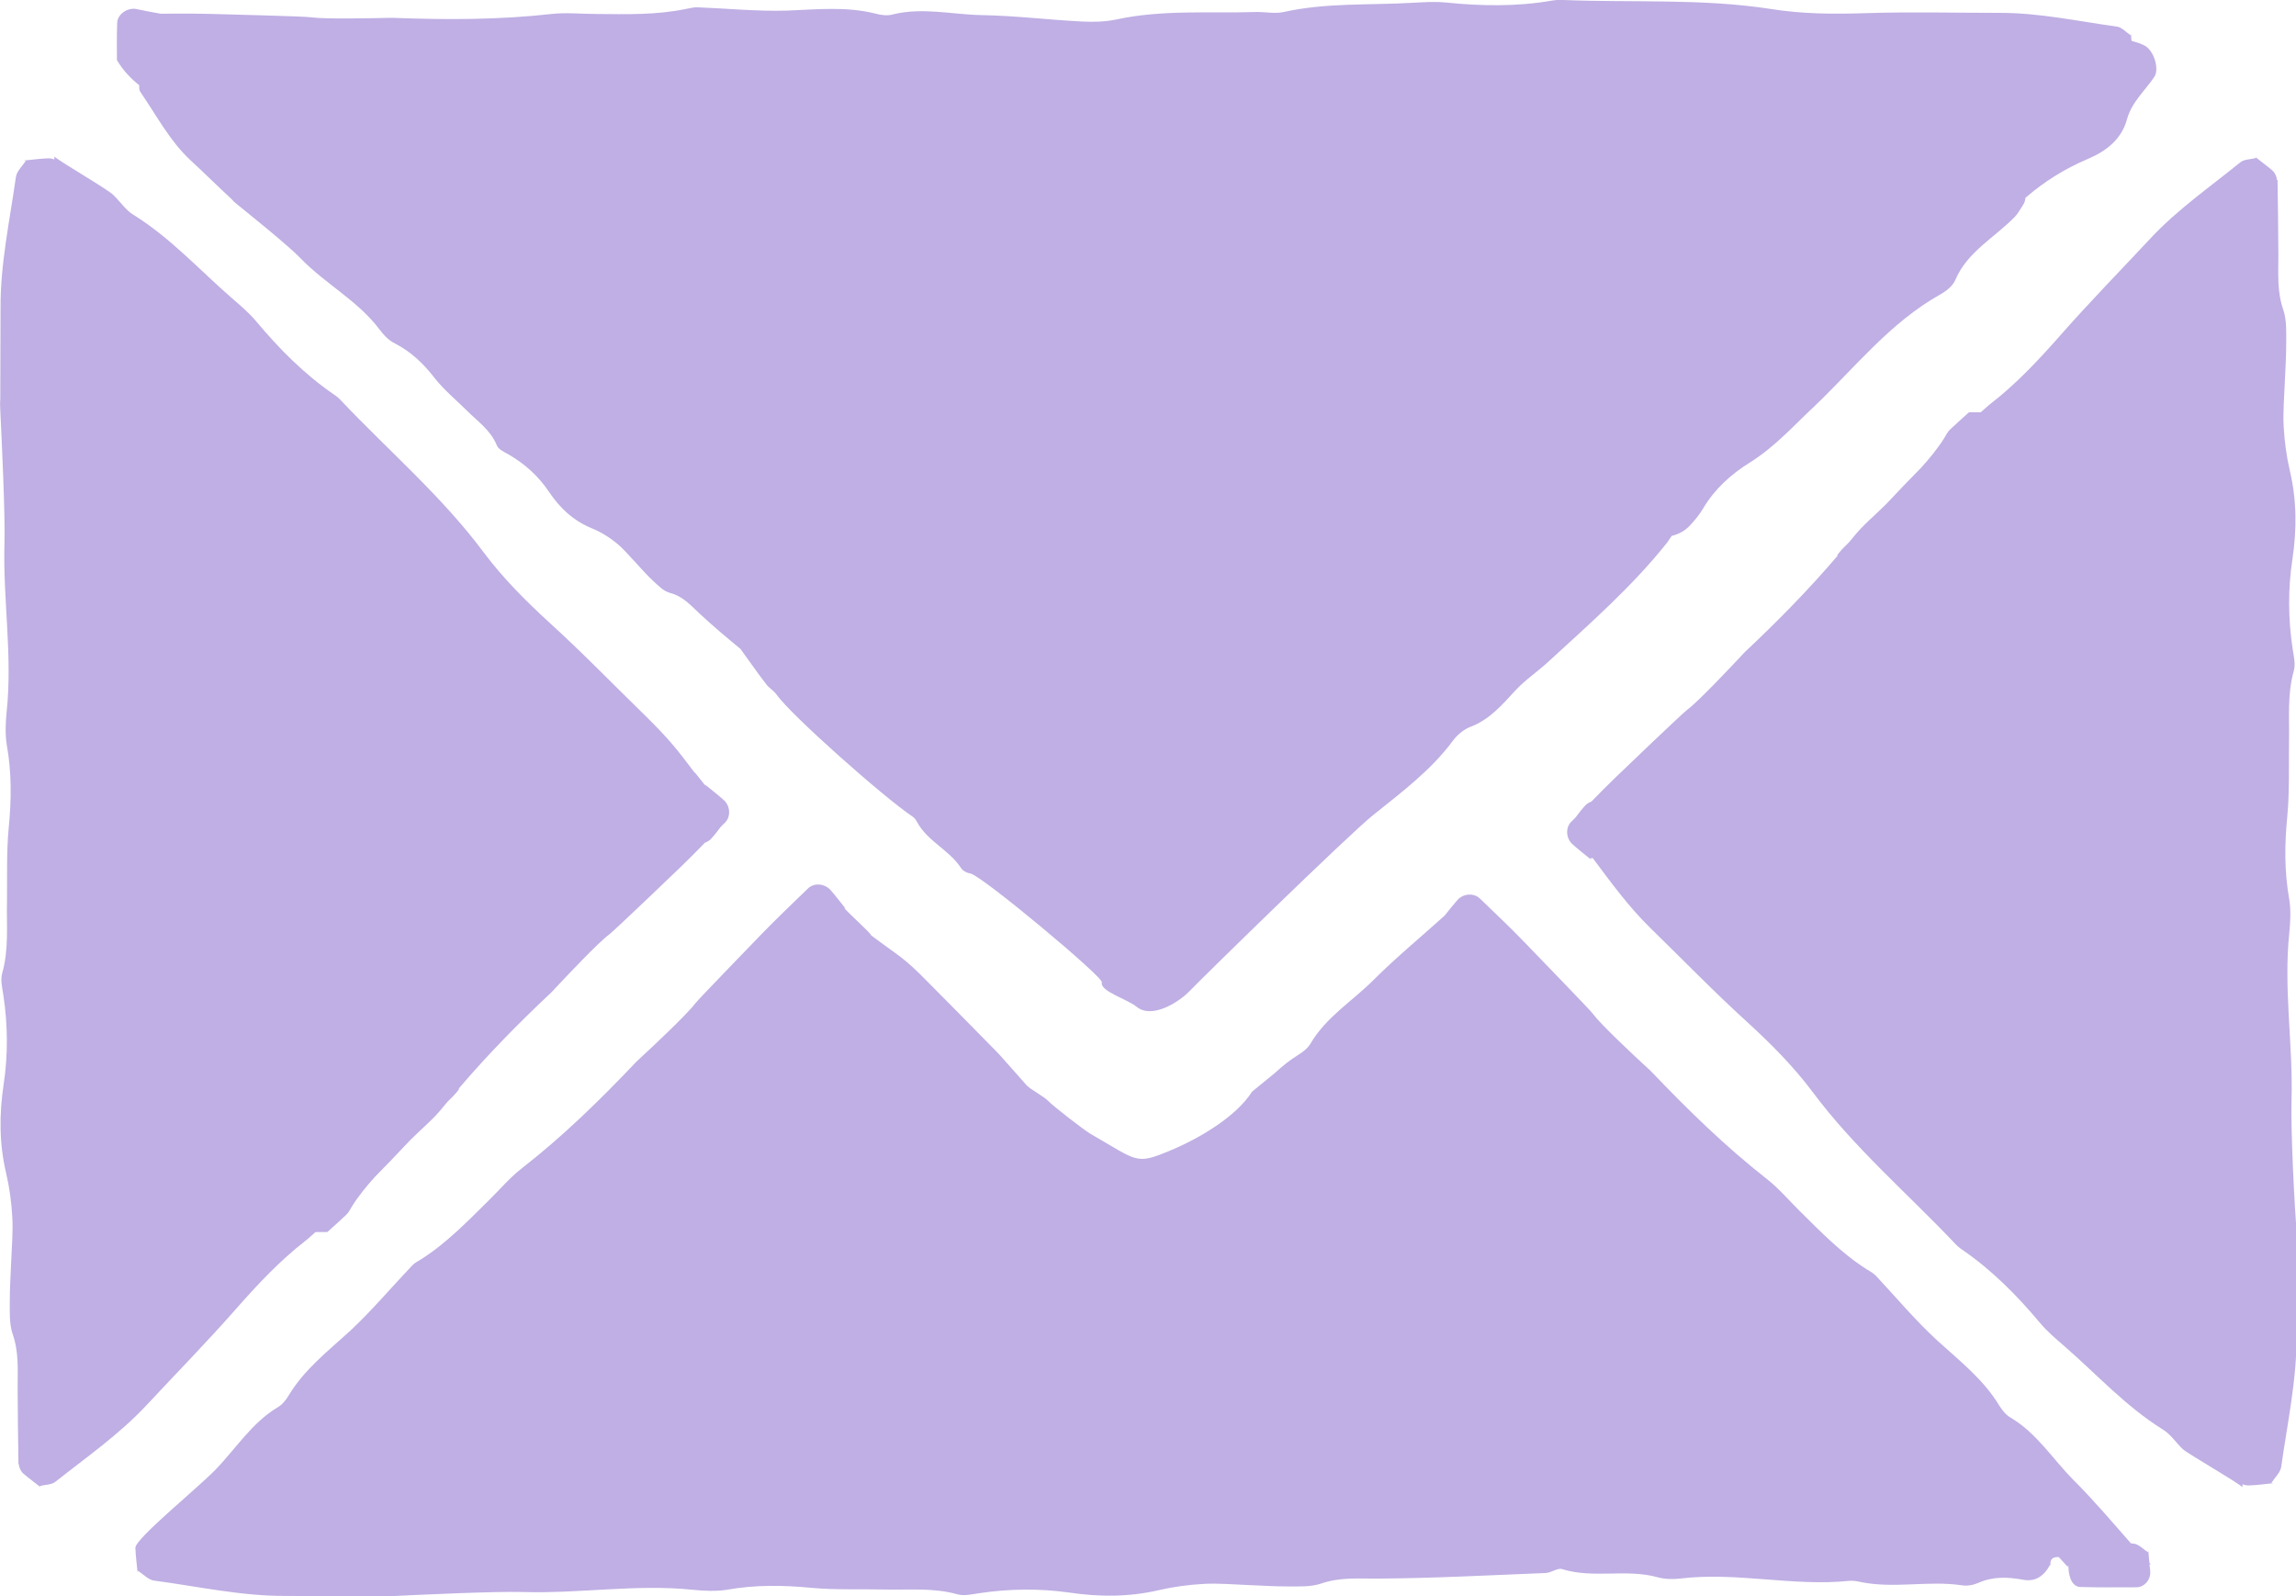
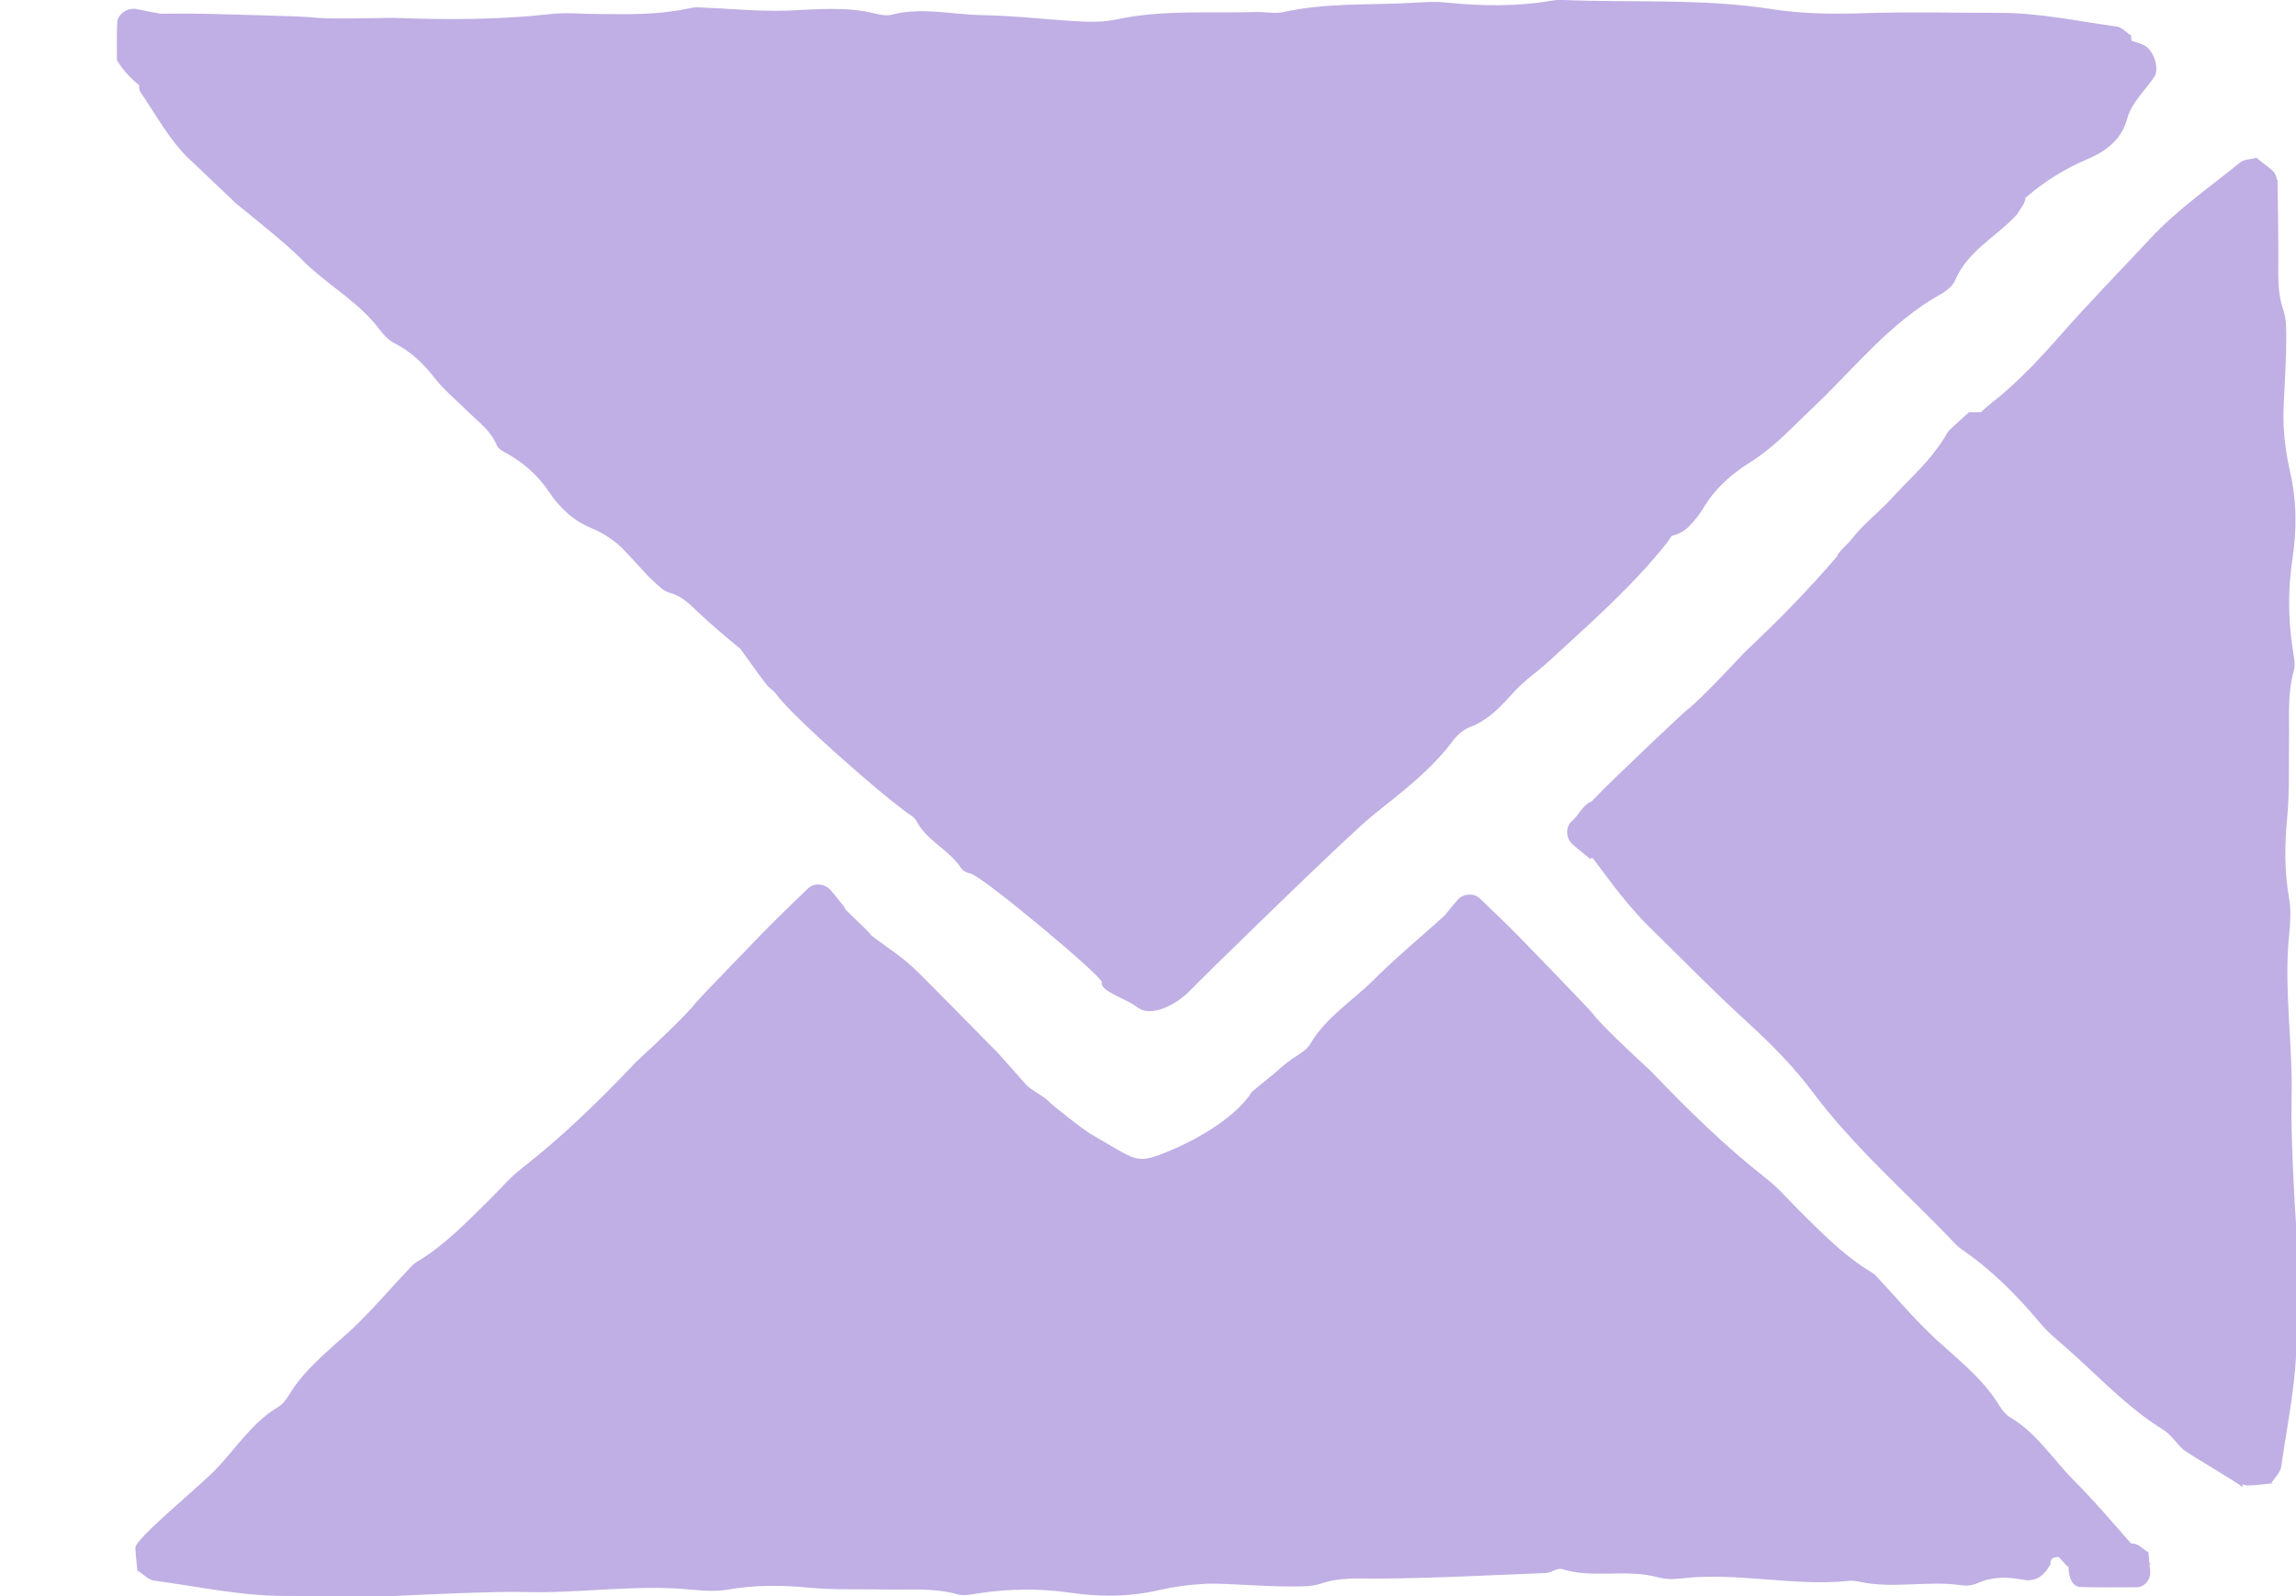
<svg xmlns="http://www.w3.org/2000/svg" version="1.1" id="Capa_1" x="0px" y="0px" viewBox="0 0 82.08 57.07" style="enable-background:new 0 0 82.08 57.07;" xml:space="preserve">
  <style type="text/css">
	.st0{fill:#BFAFE4;}
</style>
  <g>
    <path class="st0" d="M4.98,3.05c-0.01,0.1,0,0.18,0.04,0.24C5.59,4.12,6.07,5.04,6.8,5.72c0.5,0.46,0.98,0.94,1.48,1.4   C8.33,7.18,8.39,7.24,8.47,7.3c0.49,0.4,1.85,1.49,2.28,1.94c0.88,0.91,2.04,1.51,2.81,2.53c0.15,0.2,0.33,0.4,0.56,0.51   c0.58,0.3,1.03,0.73,1.42,1.24c0.34,0.43,0.77,0.78,1.16,1.17c0.38,0.38,0.84,0.69,1.06,1.23c0.06,0.15,0.25,0.23,0.39,0.31   c0.6,0.34,1.1,0.79,1.48,1.36c0.39,0.58,0.87,1.03,1.53,1.3c0.32,0.13,0.61,0.31,0.87,0.52c0.26,0.21,0.47,0.47,0.7,0.71   c0.2,0.21,0.39,0.44,0.61,0.64c0.19,0.17,0.36,0.37,0.62,0.44c0.45,0.12,0.72,0.43,1.02,0.71c0.48,0.45,0.98,0.87,1.49,1.29   c0.31,0.42,0.6,0.85,0.92,1.26c0.1,0.14,0.27,0.23,0.37,0.37c0.49,0.71,3.81,3.66,4.87,4.37c0.07,0.05,0.12,0.12,0.16,0.2   c0.38,0.69,1.15,0.99,1.57,1.64c0.07,0.1,0.2,0.17,0.33,0.19c0.39,0.06,4.75,3.7,4.7,3.89c-0.08,0.32,0.91,0.6,1.25,0.88   c0.53,0.43,1.47-0.14,1.88-0.56c0.37-0.39,5.68-5.59,6.57-6.3c1.02-0.82,2.07-1.6,2.86-2.67c0.15-0.2,0.38-0.39,0.61-0.48   c0.69-0.26,1.13-0.78,1.61-1.3c0.35-0.38,0.79-0.67,1.18-1.03c1.48-1.36,2.99-2.68,4.24-4.25c0.06-0.08,0.11-0.16,0.17-0.25   c0.25-0.06,0.48-0.18,0.66-0.38c0.18-0.19,0.34-0.39,0.47-0.61c0.41-0.69,1-1.22,1.66-1.63c0.9-0.56,1.59-1.34,2.35-2.05   c1.43-1.37,2.67-2.95,4.44-3.95c0.22-0.12,0.47-0.31,0.56-0.53C70.33,9,71.3,8.5,72.02,7.76c0.12-0.12,0.2-0.28,0.3-0.43   c0.05-0.07,0.08-0.16,0.09-0.26c0.66-0.57,1.39-1.03,2.21-1.38c0.67-0.28,1.22-0.7,1.42-1.43c0.17-0.62,0.65-1.02,0.98-1.52   C77.2,2.46,77,1.79,76.65,1.62c-0.14-0.07-0.3-0.12-0.45-0.16c-0.01-0.09-0.02-0.18-0.02-0.26l-0.01,0.06   c-0.17-0.11-0.32-0.29-0.5-0.31c-1.38-0.19-2.75-0.49-4.16-0.49c-1.6,0-3.2-0.04-4.81,0.01c-1.13,0.04-2.29,0.03-3.4-0.15   C60.83-0.06,58.36,0.1,55.89,0c-0.13-0.01-0.27,0-0.4,0.02c-1.26,0.22-2.53,0.2-3.8,0.07c-0.4-0.04-0.8-0.01-1.2,0.01   c-1.53,0.09-3.08-0.01-4.6,0.33c-0.32,0.07-0.67-0.01-1,0c-1.67,0.05-3.35-0.09-5,0.27c-0.39,0.08-0.8,0.09-1.2,0.07   c-1.2-0.06-2.4-0.21-3.6-0.23c-1.06-0.02-2.13-0.29-3.19-0.02c-0.18,0.05-0.4,0.02-0.59-0.03c-1.06-0.27-2.12-0.15-3.19-0.11   c-1.07,0.03-2.14-0.08-3.21-0.12c-0.13,0-0.26,0.04-0.39,0.06c-1.06,0.22-2.13,0.19-3.2,0.18c-0.54,0-1.08-0.06-1.61,0   c-1.87,0.21-3.73,0.21-5.61,0.14c-0.09,0-0.17,0-0.26,0V0.64c-0.49,0.01-2.22,0.05-2.71-0.02C10.92,0.58,7.86,0.51,7.62,0.5   C6.99,0.48,6.36,0.49,5.74,0.49C5.44,0.44,5.15,0.38,4.86,0.32C4.54,0.27,4.2,0.52,4.19,0.81C4.17,1.28,4.18,1.75,4.18,2.15   C4.4,2.52,4.68,2.81,4.98,3.05z" />
    <path class="st0" d="M81.92,39.36c0.06-2-0.29-4-0.08-6c0.04-0.4,0.06-0.81,0-1.2c-0.18-1-0.17-1.98-0.07-2.99   c0.08-0.86,0.05-1.74,0.06-2.61c0.02-0.86-0.07-1.72,0.17-2.57c0.07-0.24,0-0.53-0.04-0.79c-0.16-1.06-0.17-2.14-0.01-3.19   c0.16-1.08,0.16-2.12-0.09-3.18c-0.12-0.51-0.19-1.04-0.22-1.57s0.02-1.06,0.04-1.59c0.02-0.47,0.05-0.93,0.05-1.4   c0-0.4,0.02-0.82-0.1-1.18c-0.23-0.65-0.18-1.29-0.18-1.96c0-0.46-0.02-2.24-0.03-2.7L81.4,6.44c-0.01-0.13-0.07-0.26-0.17-0.35   c-0.2-0.17-0.41-0.32-0.62-0.49l0.04,0.05c-0.19,0.05-0.43,0.04-0.57,0.16c-1.08,0.88-2.24,1.68-3.2,2.71   c-1.09,1.17-2.21,2.31-3.27,3.52c-0.75,0.85-1.54,1.69-2.43,2.38c-0.13,0.1-0.24,0.21-0.37,0.32l-0.42,0   c-0.22,0.2-0.44,0.39-0.66,0.6c-0.1,0.09-0.16,0.21-0.23,0.33c-0.24,0.38-0.52,0.72-0.82,1.05c-0.41,0.42-0.82,0.84-1.22,1.27   c-0.03,0.03-0.06,0.06-0.08,0.08c-0.38,0.38-0.8,0.72-1.13,1.14c-0.05,0.06-0.1,0.12-0.16,0.19c-0.07,0.07-0.14,0.14-0.21,0.21   c-0.08,0.08-0.15,0.17-0.21,0.25l0.03,0c-1.03,1.21-2.14,2.34-3.3,3.43c-0.06,0.06-0.12,0.12-0.18,0.19l0,0   c-0.34,0.36-1.52,1.62-1.92,1.91c-0.17,0.13-2.38,2.24-2.55,2.41c-0.29,0.28-0.58,0.57-0.86,0.86c-0.08,0.03-0.15,0.07-0.21,0.13   c-0.13,0.14-0.24,0.28-0.35,0.43c-0.05,0.06-0.11,0.11-0.16,0.16c-0.21,0.21-0.19,0.59,0.04,0.8c0.22,0.2,0.46,0.38,0.69,0.57   l-0.05-0.06c0.03-0.01,0.06-0.01,0.09-0.01c0.65,0.87,1.29,1.75,2.07,2.51c1.15,1.12,2.26,2.27,3.45,3.35   c0.84,0.77,1.65,1.58,2.33,2.49c1.49,2,3.37,3.61,5.07,5.4c0.09,0.1,0.19,0.19,0.3,0.26c1.06,0.73,1.95,1.63,2.77,2.61   c0.26,0.31,0.57,0.57,0.87,0.83c1.16,1.01,2.2,2.16,3.52,2.98c0.28,0.17,0.47,0.47,0.71,0.7c0.2,0.18,1.94,1.17,2.13,1.36   c0.01-0.03,0-0.07,0.01-0.1c0.07,0.02,0.14,0.04,0.21,0.04c0.3-0.01,0.59-0.05,0.89-0.08l-0.07-0.01c0.12-0.19,0.32-0.37,0.35-0.57   c0.22-1.56,0.56-3.11,0.55-4.7c0-1.08,0.01-2.15,0.01-3.23c0.01-0.12,0.01-0.25,0-0.42C82.02,43.11,81.89,40.36,81.92,39.36z" />
-     <path class="st0" d="M5.21,50.27c1.09-1.17,2.21-2.31,3.27-3.52c0.75-0.85,1.54-1.69,2.43-2.38c0.13-0.1,0.24-0.21,0.37-0.32   l0.42,0c0.22-0.2,0.44-0.39,0.66-0.6c0.1-0.09,0.16-0.21,0.23-0.33c0.24-0.38,0.52-0.72,0.82-1.05c0.41-0.42,0.82-0.84,1.22-1.27   c0.03-0.03,0.06-0.06,0.08-0.08c0.38-0.38,0.8-0.72,1.13-1.14c0.05-0.06,0.1-0.12,0.16-0.19c0.07-0.07,0.14-0.14,0.21-0.21   c0.08-0.08,0.15-0.17,0.21-0.25l-0.03,0c1.03-1.21,2.14-2.34,3.3-3.43c0.06-0.06,0.12-0.12,0.18-0.19l0,0   c0.34-0.36,1.52-1.62,1.92-1.91c0.17-0.13,2.38-2.24,2.55-2.41c0.29-0.28,0.58-0.57,0.86-0.86c0.08-0.03,0.15-0.07,0.21-0.13   c0.13-0.14,0.24-0.28,0.35-0.43c0.05-0.06,0.11-0.11,0.16-0.16c0.21-0.21,0.19-0.59-0.04-0.8c-0.22-0.2-0.46-0.38-0.69-0.57   l0.05,0.06c-0.03,0.01-0.39-0.5-0.42-0.49c-0.65-0.87-0.96-1.24-1.74-2.01c-1.15-1.12-2.26-2.27-3.45-3.35   c-0.84-0.77-1.65-1.58-2.33-2.49c-1.49-2-3.37-3.61-5.07-5.4c-0.09-0.1-0.19-0.19-0.3-0.26c-1.06-0.73-1.95-1.63-2.77-2.61   c-0.26-0.31-0.57-0.57-0.87-0.83c-1.16-1.01-2.2-2.16-3.52-2.98c-0.28-0.17-0.47-0.47-0.71-0.7C3.88,6.78,2.15,5.79,1.95,5.6   c-0.01,0.03,0,0.07-0.01,0.1C1.88,5.68,1.81,5.66,1.74,5.66c-0.3,0.01-0.59,0.05-0.89,0.08l0.07,0.01C0.8,5.94,0.6,6.12,0.57,6.32   c-0.22,1.56-0.56,3.11-0.55,4.7c0,1.08-0.01,2.15-0.01,3.23C0,14.37,0,14.5,0.01,14.67c0.05,1,0.18,3.75,0.15,4.75   c-0.06,2,0.29,4,0.08,6c-0.04,0.4-0.06,0.81,0,1.2c0.18,1,0.17,1.98,0.07,2.99c-0.08,0.86-0.05,1.74-0.06,2.61   c-0.02,0.86,0.07,1.72-0.17,2.57c-0.07,0.24,0,0.53,0.04,0.79c0.16,1.06,0.17,2.14,0.01,3.19c-0.16,1.08-0.16,2.12,0.09,3.18   c0.12,0.51,0.19,1.04,0.22,1.57s-0.02,1.06-0.04,1.59c-0.02,0.47-0.05,0.93-0.05,1.4c0,0.4-0.02,0.82,0.1,1.18   c0.23,0.65,0.18,1.29,0.18,1.96c0,0.46,0.02,2.24,0.03,2.7l0.01-0.01c0.01,0.13,0.07,0.26,0.17,0.35c0.2,0.17,0.41,0.32,0.62,0.49   l-0.04-0.05c0.19-0.05,0.43-0.04,0.57-0.16C3.09,52.1,4.24,51.3,5.21,50.27z" />
    <path class="st0" d="M76.84,55.88c-0.01-0.15-0.03-0.29-0.04-0.44l-0.01,0.06c-0.17-0.11-0.33-0.29-0.51-0.31   c-0.03,0-0.06-0.01-0.1-0.01c-0.67-0.76-1.32-1.53-2.04-2.25c-0.75-0.75-1.32-1.69-2.27-2.25c-0.16-0.09-0.3-0.27-0.4-0.43   c-0.57-0.94-1.41-1.59-2.2-2.31c-0.79-0.72-1.48-1.55-2.21-2.33c-0.09-0.09-0.21-0.16-0.33-0.23c-0.91-0.58-1.65-1.35-2.42-2.11   c-0.38-0.38-0.73-0.79-1.15-1.12c-1.48-1.16-2.81-2.46-4.11-3.82c-0.06-0.06-0.12-0.12-0.19-0.18l0,0   c-0.36-0.33-1.63-1.51-1.92-1.91c-0.13-0.17-2.26-2.36-2.43-2.54c-0.52-0.54-1.06-1.05-1.6-1.57c-0.21-0.21-0.59-0.19-0.8,0.04   c-0.16,0.18-0.31,0.37-0.46,0.56c-0.85,0.77-1.74,1.5-2.55,2.31c-0.75,0.75-1.69,1.32-2.25,2.27c-0.09,0.16-0.27,0.3-0.43,0.4   c-0.31,0.19-0.58,0.41-0.84,0.65l-0.82,0.67c-0.58,0.92-1.96,1.71-2.96,2.12c-1.21,0.5-1.11,0.37-2.83-0.62   c-0.22-0.13-1.32-0.98-1.5-1.17c-0.15-0.16-0.66-0.42-0.79-0.58l-0.37-0.42c-0.22-0.25-0.42-0.47-0.56-0.63   c-0.11-0.12-0.21-0.22-0.29-0.3c-0.75-0.77-1.51-1.53-2.27-2.3c-0.92-0.94-1-0.9-2.05-1.69c0.01-0.07-0.97-0.93-0.96-0.99   l0.06,0.05c-0.19-0.23-0.36-0.47-0.56-0.69c-0.22-0.23-0.59-0.25-0.8-0.04c-0.54,0.52-1.08,1.04-1.6,1.57   c-0.17,0.18-2.3,2.37-2.43,2.54c-0.3,0.4-1.56,1.58-1.92,1.91l0,0c-0.06,0.06-0.13,0.12-0.19,0.18c-1.29,1.36-2.63,2.67-4.11,3.82   c-0.42,0.33-0.77,0.75-1.15,1.12c-0.76,0.75-1.51,1.53-2.42,2.11c-0.11,0.07-0.24,0.13-0.33,0.23c-0.74,0.78-1.43,1.6-2.21,2.33   c-0.79,0.72-1.64,1.38-2.2,2.31c-0.1,0.17-0.24,0.34-0.4,0.43C9,50.87,8.43,51.8,7.69,52.56c-0.69,0.7-2.86,2.46-2.85,2.78   c0.01,0.3,0.05,0.59,0.08,0.89l0.01-0.07c0.19,0.12,0.37,0.32,0.57,0.35c1.58,0.21,3.14,0.56,4.74,0.55c1.09,0,2.17,0.01,3.26,0.01   c0.12,0.01,0.25,0.01,0.42,0c1.01-0.05,3.78-0.18,4.79-0.15c2.02,0.06,4.03-0.29,6.06-0.08c0.4,0.04,0.82,0.06,1.21,0   c1.01-0.18,2-0.17,3.02-0.07c0.87,0.08,1.75,0.04,2.63,0.06c0.87,0.02,1.74-0.07,2.59,0.17c0.24,0.07,0.53,0,0.8-0.04   c1.07-0.16,2.15-0.17,3.21-0.02c1.09,0.16,2.14,0.16,3.21-0.09c0.52-0.12,1.05-0.19,1.58-0.22c0.53-0.03,1.07,0.02,1.6,0.04   c0.47,0.02,0.94,0.05,1.41,0.05c0.4,0,0.83,0.02,1.19-0.1c0.66-0.23,1.3-0.18,1.98-0.18c2.02-0.01,4.04-0.12,6.06-0.2   c0.2-0.01,0.42-0.19,0.58-0.14c1.12,0.35,2.29-0.02,3.41,0.29c0.25,0.07,0.54,0.08,0.8,0.05c2.02-0.25,4.04,0.29,6.06,0.08   c0.13-0.01,0.27,0.01,0.4,0.04c1.2,0.25,2.42-0.06,3.63,0.12c0.19,0.03,0.41-0.01,0.59-0.09c0.52-0.23,1.04-0.21,1.59-0.11   c0.45,0.09,0.77-0.15,0.97-0.54L73.31,56c-0.05-0.26,0.08-0.34,0.29-0.33c0.11,0.12,0.21,0.23,0.32,0.35l0.02-0.06   c0.01,0.13,0.01,0.27,0.05,0.39c0.05,0.2,0.17,0.39,0.39,0.39c0.67,0.02,1.33,0.01,2,0.01c0.26,0,0.49-0.24,0.49-0.52   c0-0.1-0.02-0.2-0.03-0.3h0.05C76.87,55.91,76.86,55.9,76.84,55.88z" />
  </g>
</svg>